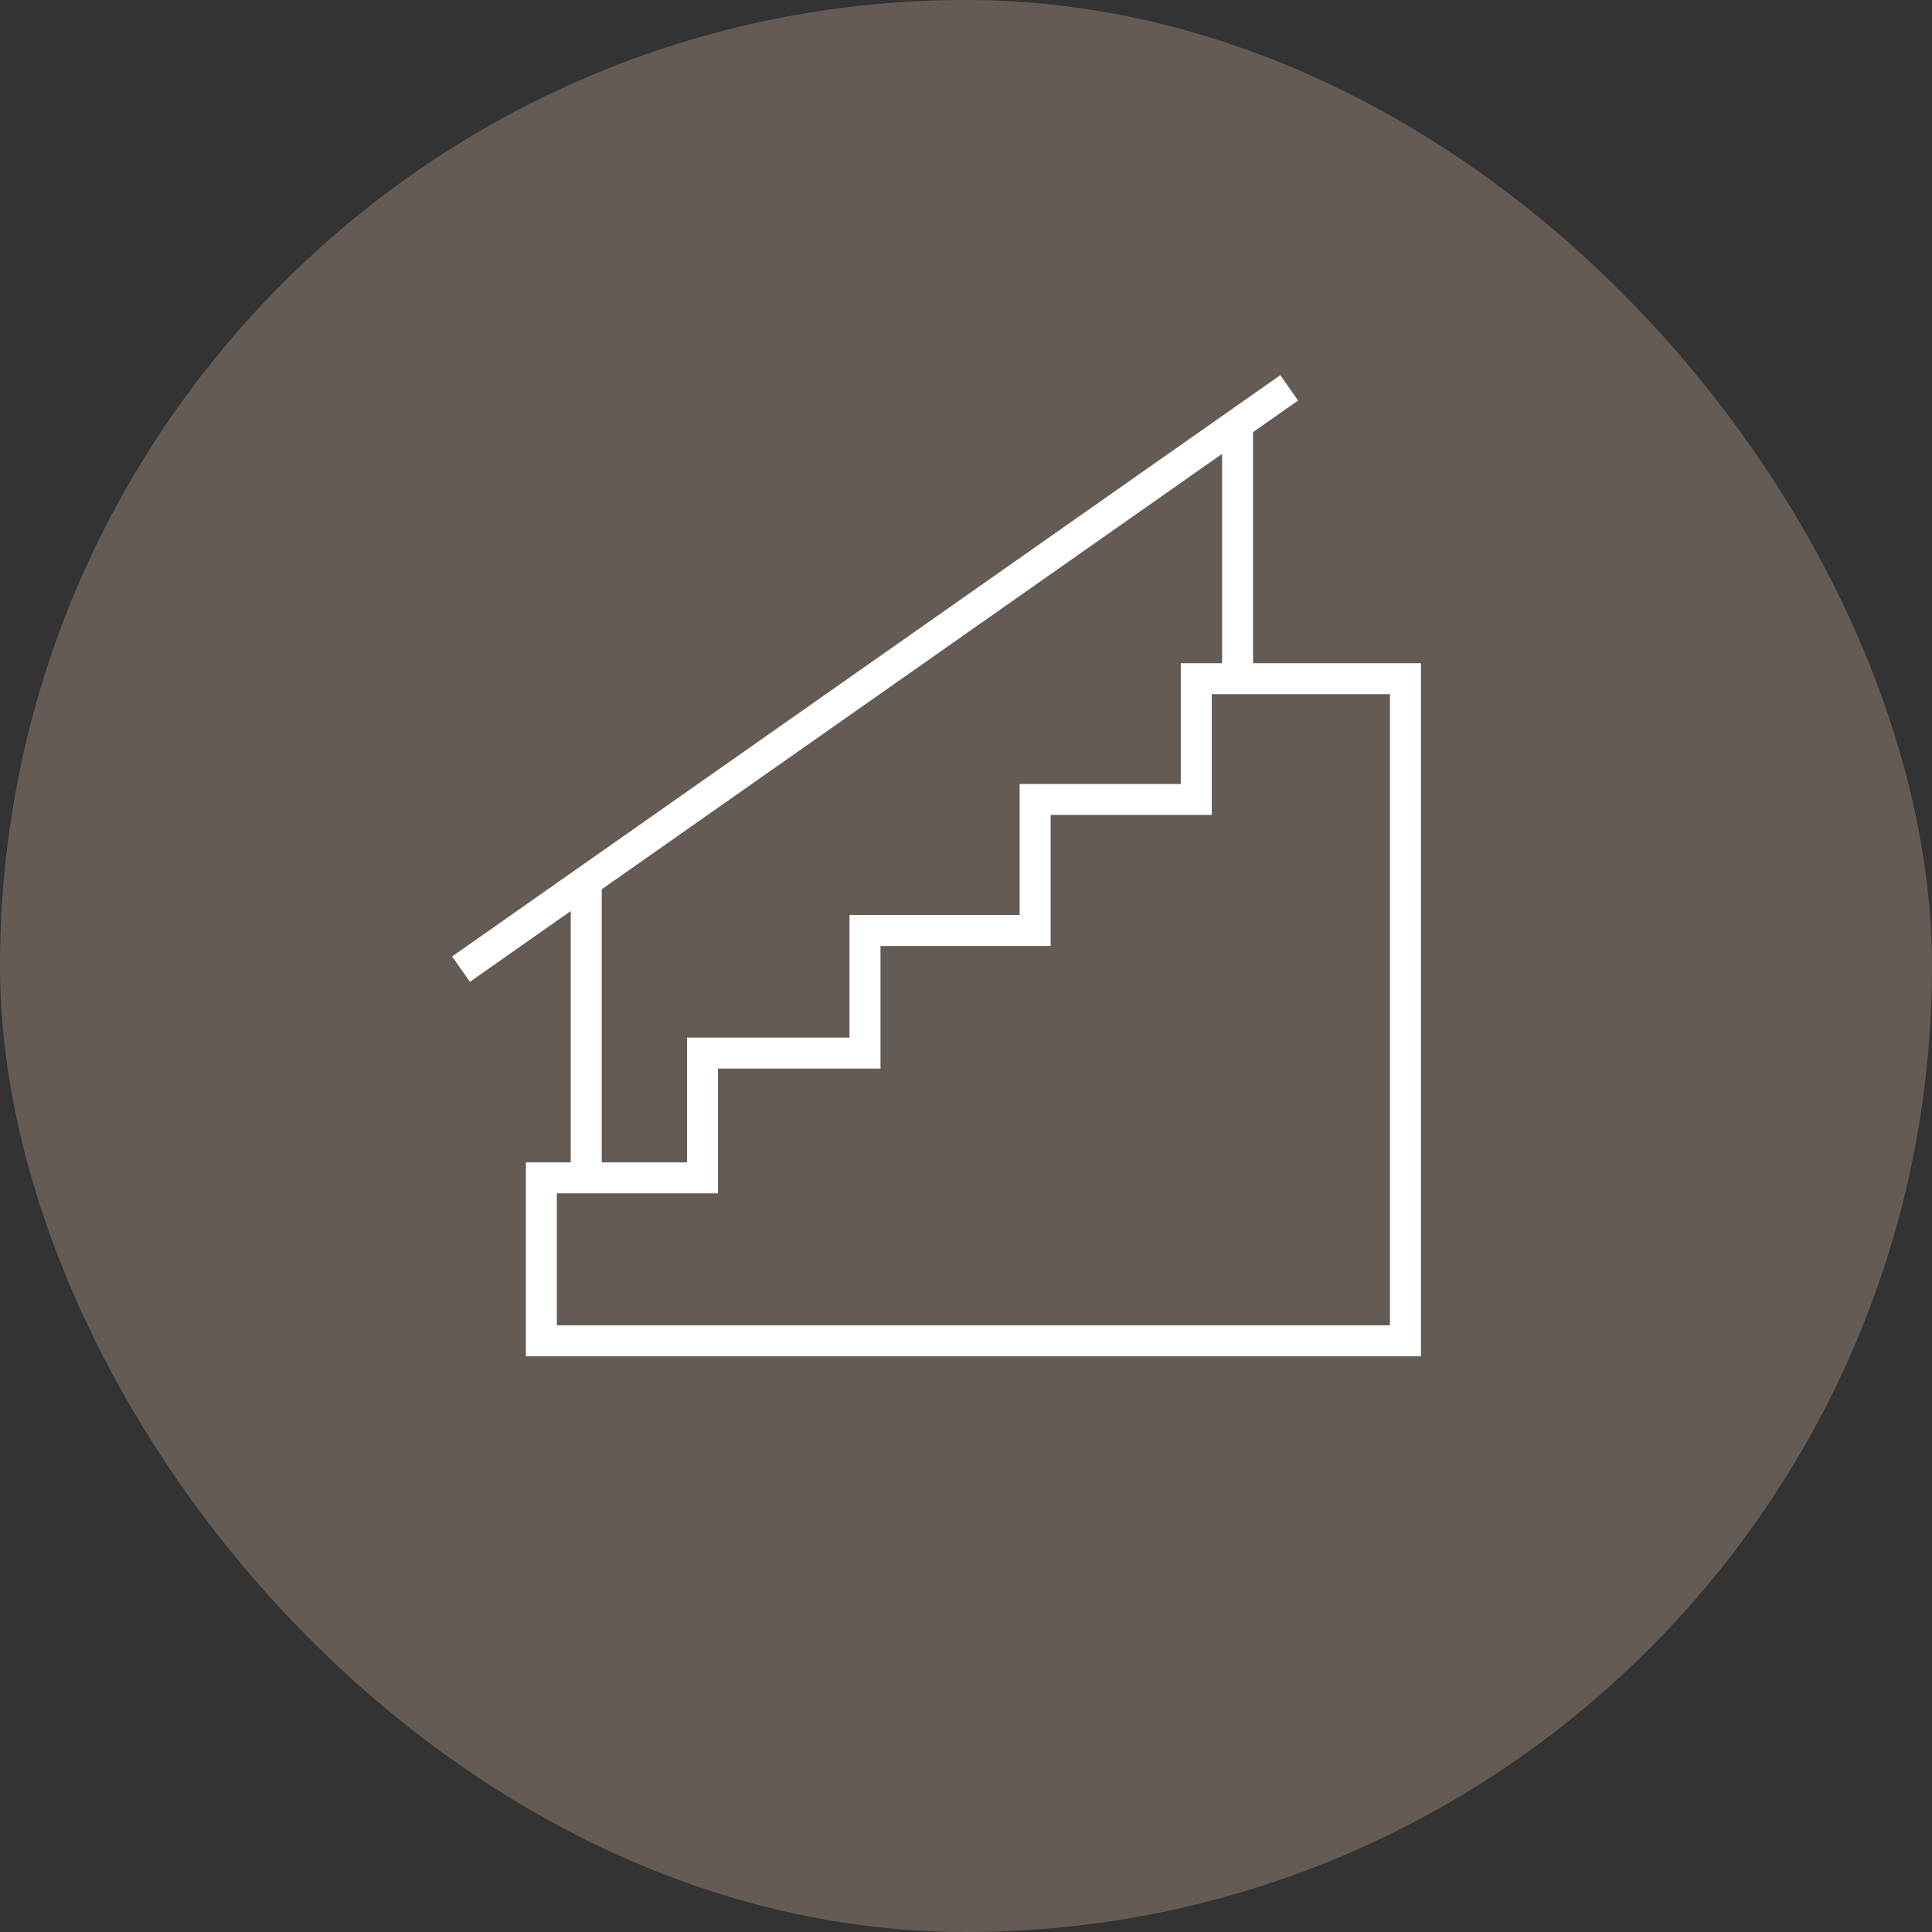
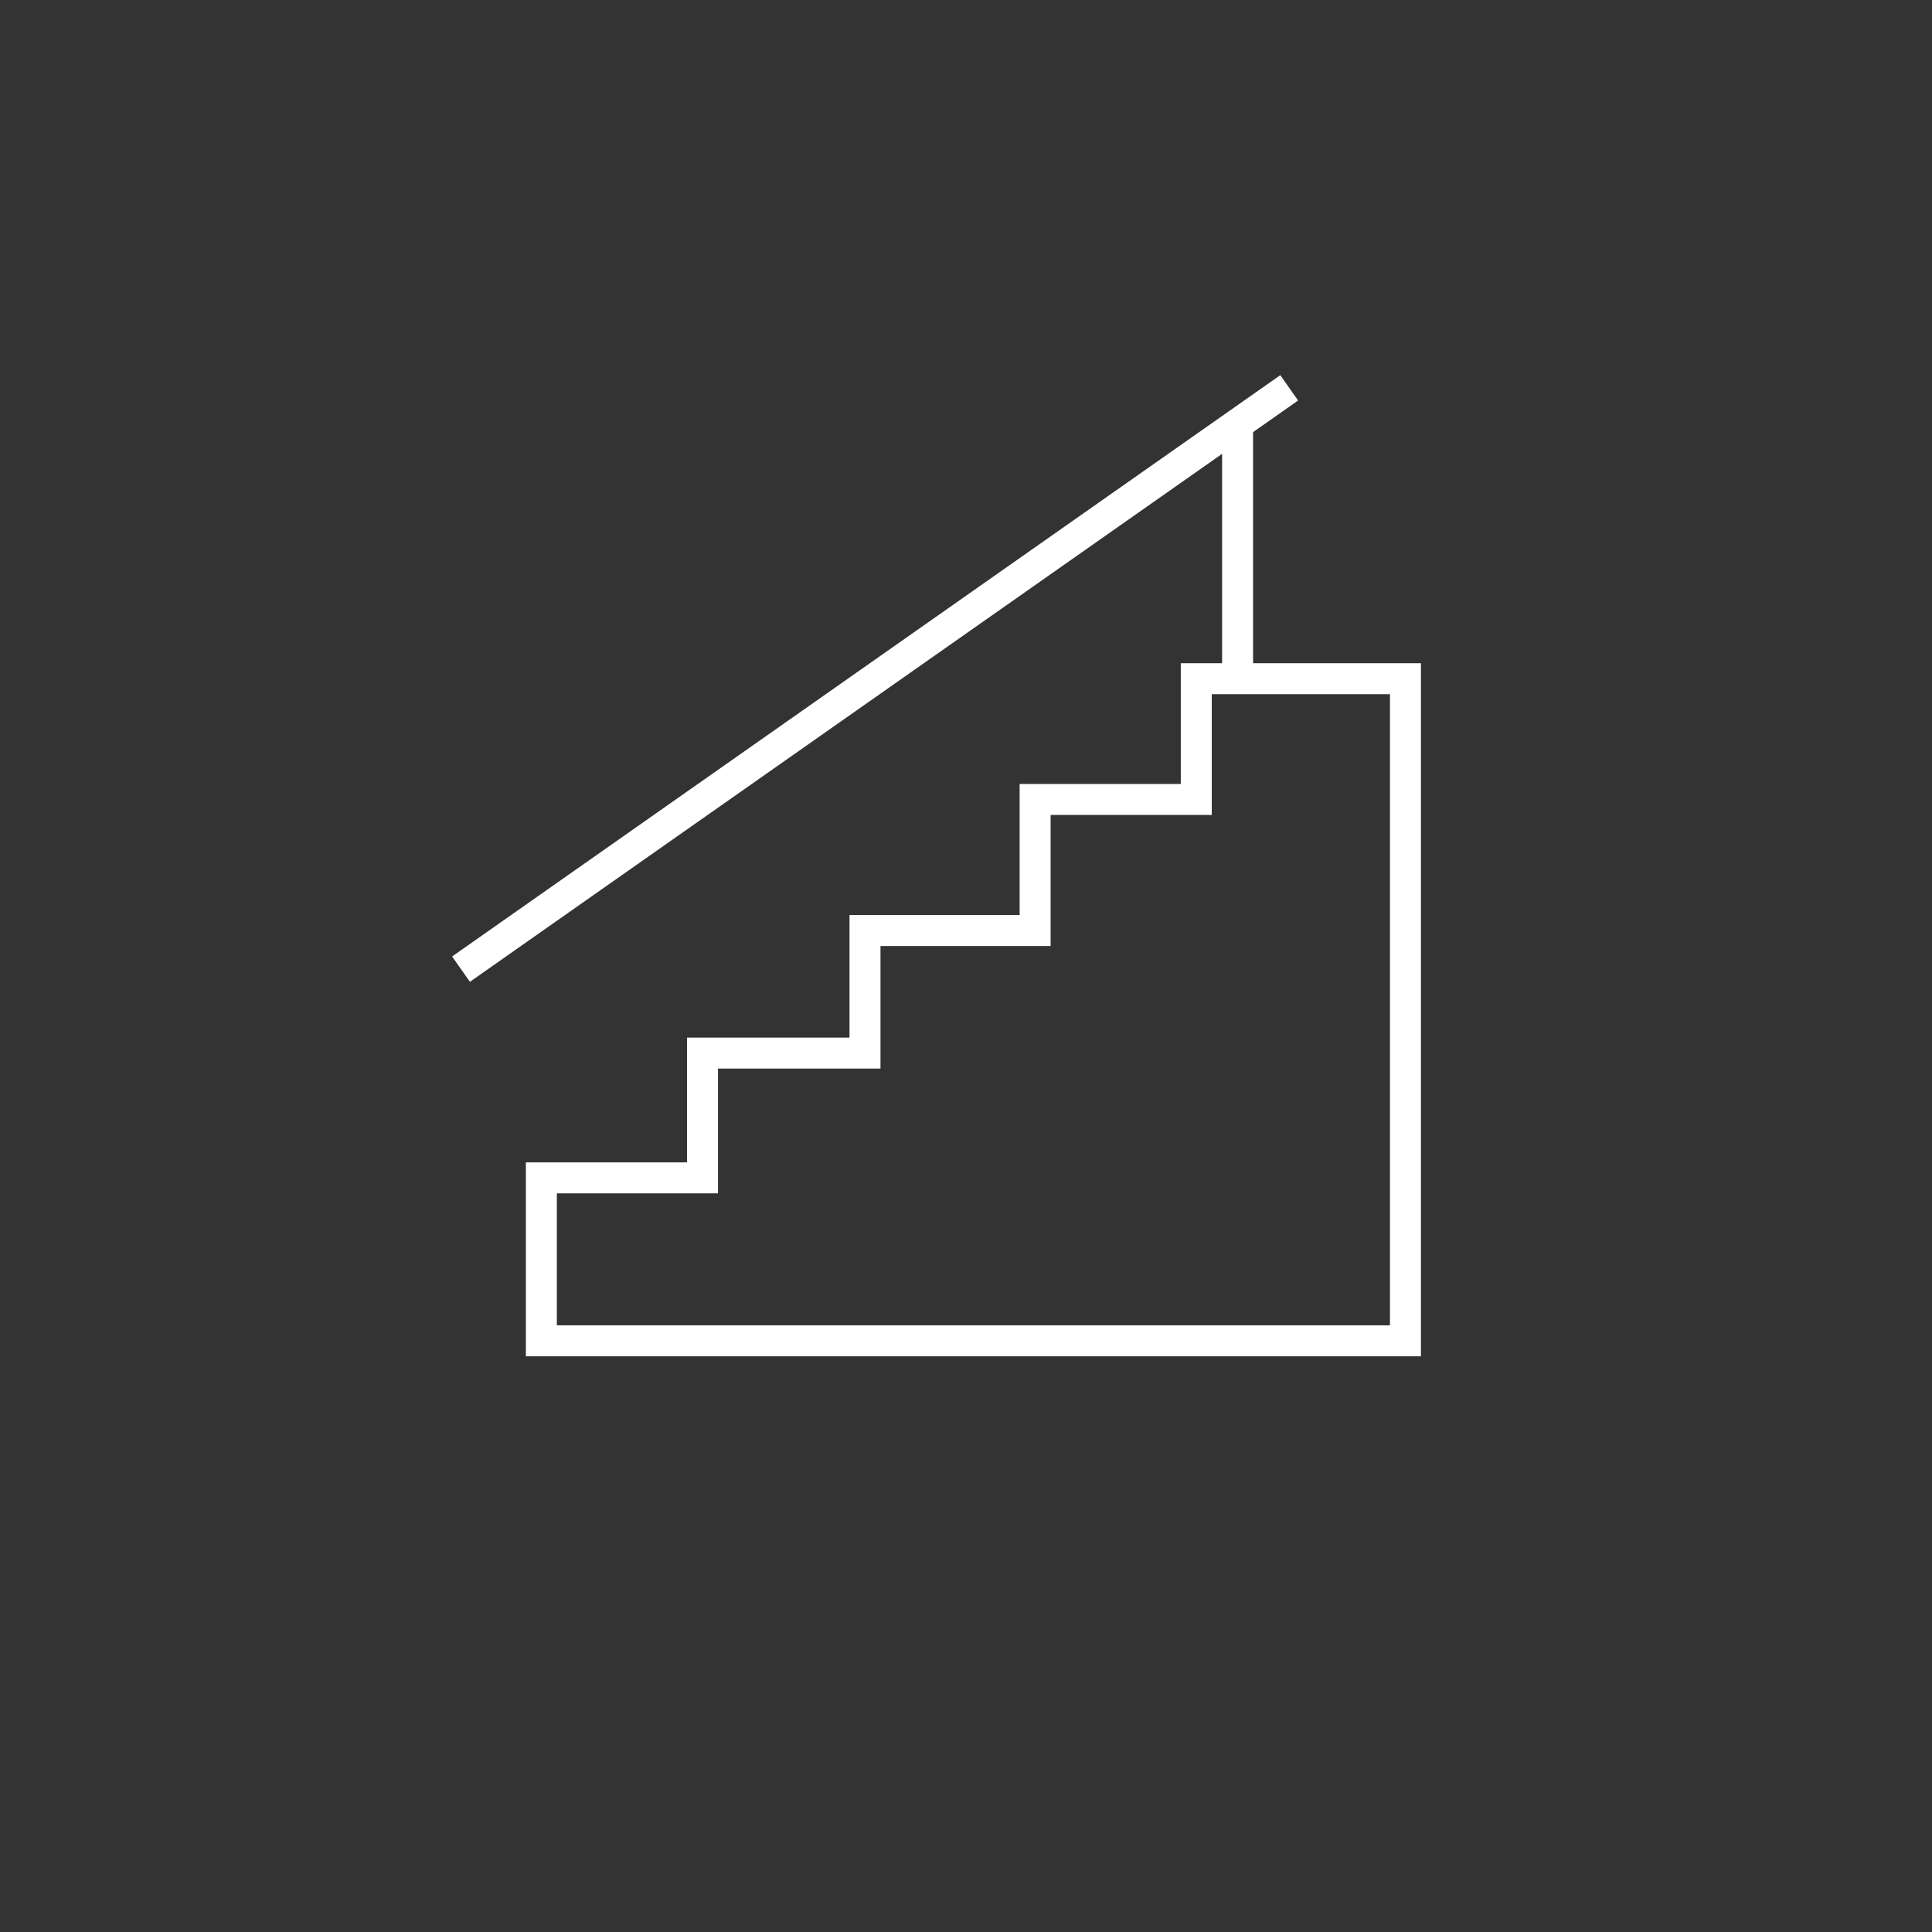
<svg xmlns="http://www.w3.org/2000/svg" id="Слой_1" data-name="Слой 1" viewBox="0 0 43.04 43.04">
  <rect x="0" y="0" width="43.04" height="43.04" fill="#333333" stroke="none" />
  <defs>
    <style>.cls-1{fill:#998578;opacity:0.5;}.cls-2{fill:none;stroke:#fff;stroke-miterlimit:10;stroke-width:0.69px;}</style>
  </defs>
-   <rect class="cls-1" width="43.04" height="43.04" rx="21.52" />
  <line class="cls-2" x1="10.27" y1="21.59" x2="28.72" y2="8.64" />
  <polygon class="cls-2" points="31.31 15.12 31.31 29.87 12.06 29.87 12.06 26.24 15.65 26.24 15.65 23.46 19.27 23.46 19.27 20.73 23.06 20.73 23.06 17.81 26.65 17.81 26.65 15.12 31.31 15.12" />
  <line class="cls-2" x1="27.57" y1="9.45" x2="27.57" y2="15.12" />
-   <line class="cls-2" x1="13.06" y1="19.63" x2="13.06" y2="26.24" />
</svg>